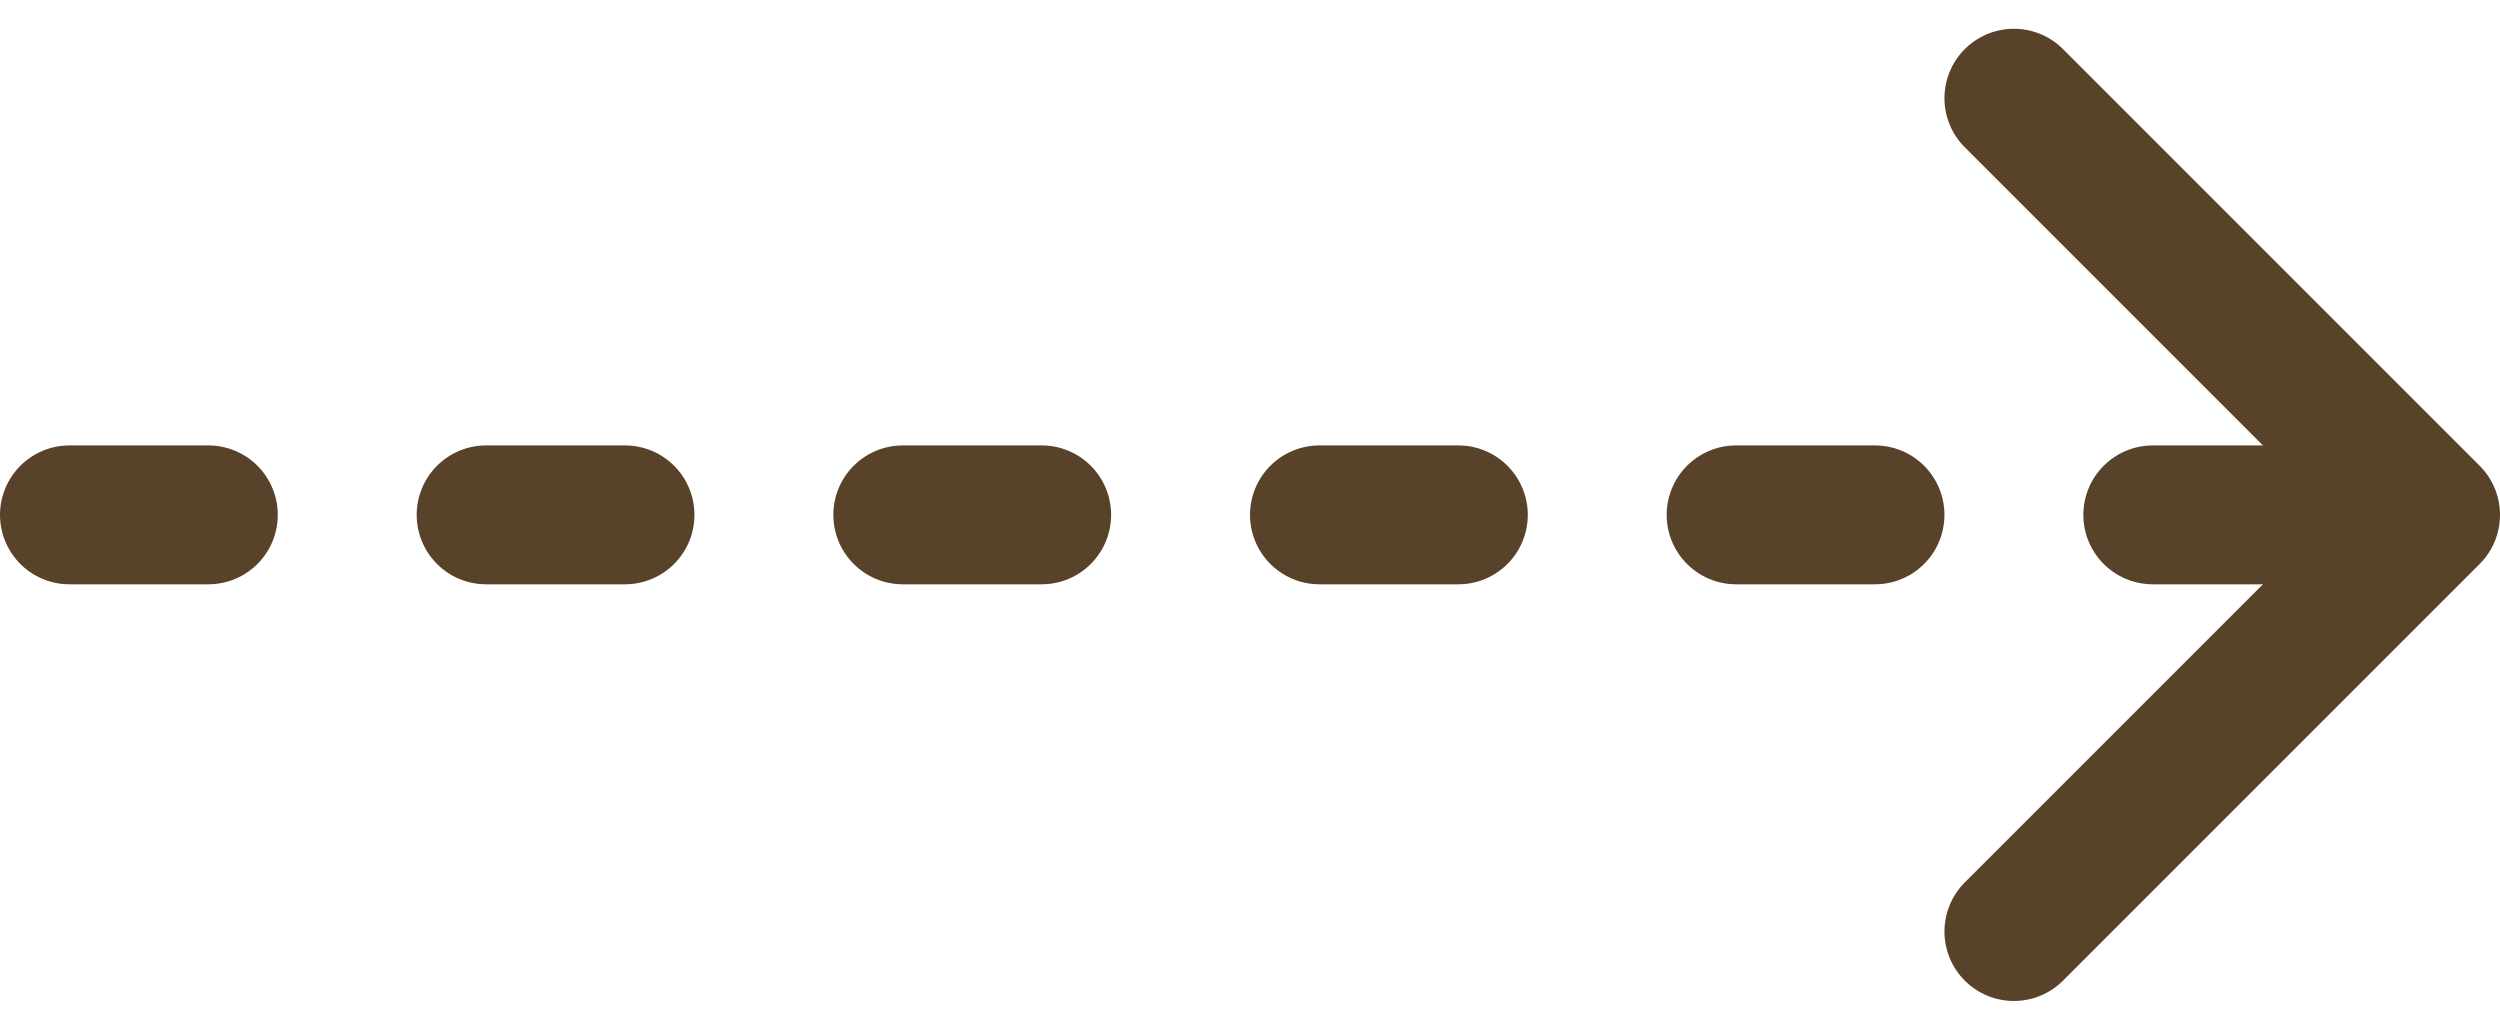
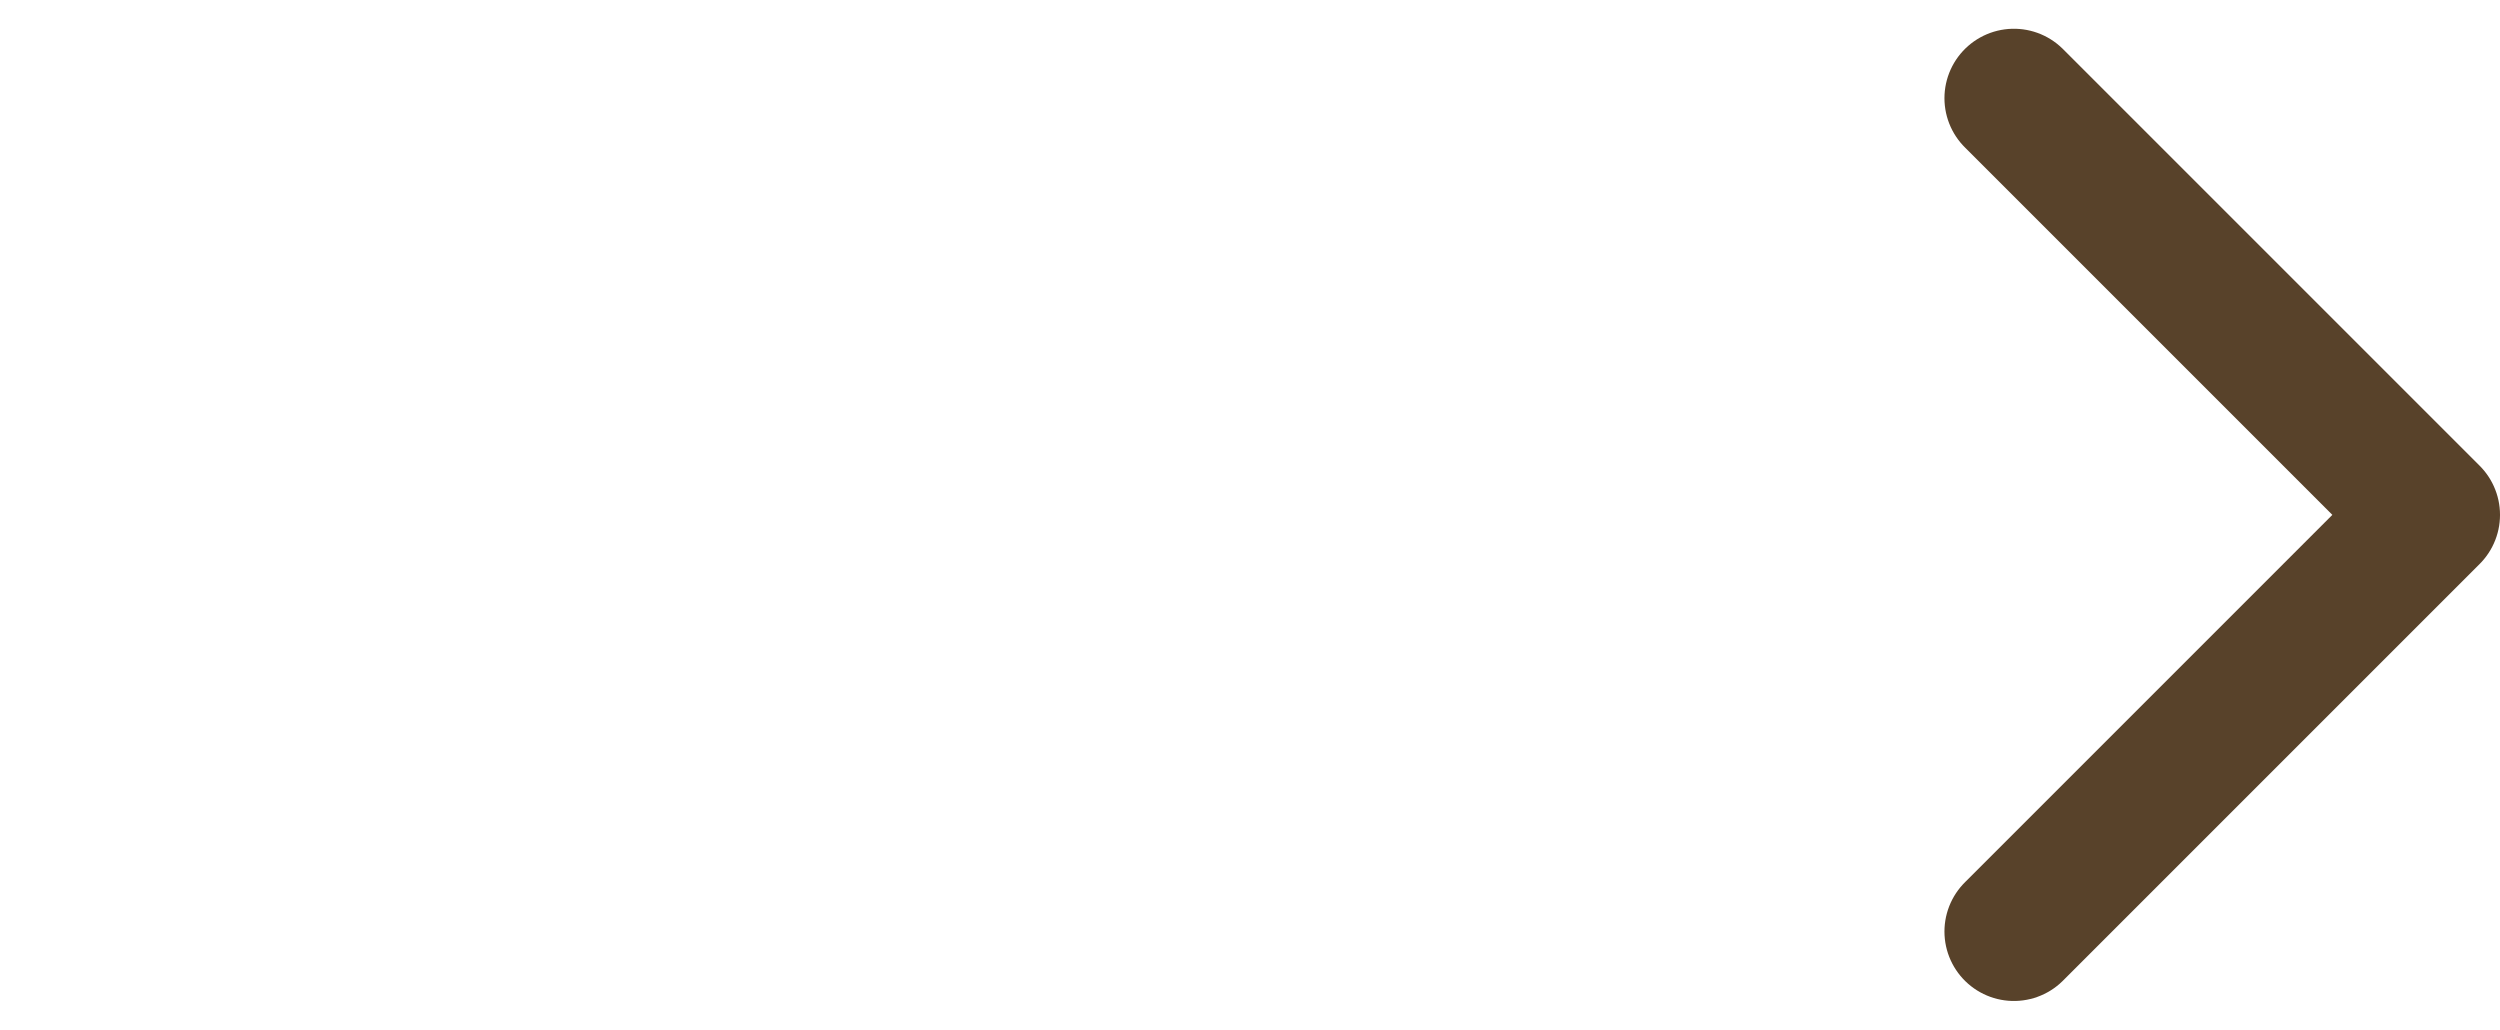
<svg xmlns="http://www.w3.org/2000/svg" width="36" height="14.828" viewBox="0 0 36 14.828">
  <g id="_137_arr_hoso" data-name="137_arr_hoso" transform="translate(-6 -16.586)">
    <path id="パス_3166" data-name="パス 3166" d="M35,18l6,6-6,6" fill="none" stroke="#58422a" stroke-linecap="round" stroke-linejoin="round" stroke-width="2" />
-     <line id="線_38" data-name="線 38" x2="34" transform="translate(7 24)" fill="none" stroke="#58422a" stroke-linecap="round" stroke-linejoin="round" stroke-width="2" stroke-dasharray="2 4" />
  </g>
</svg>